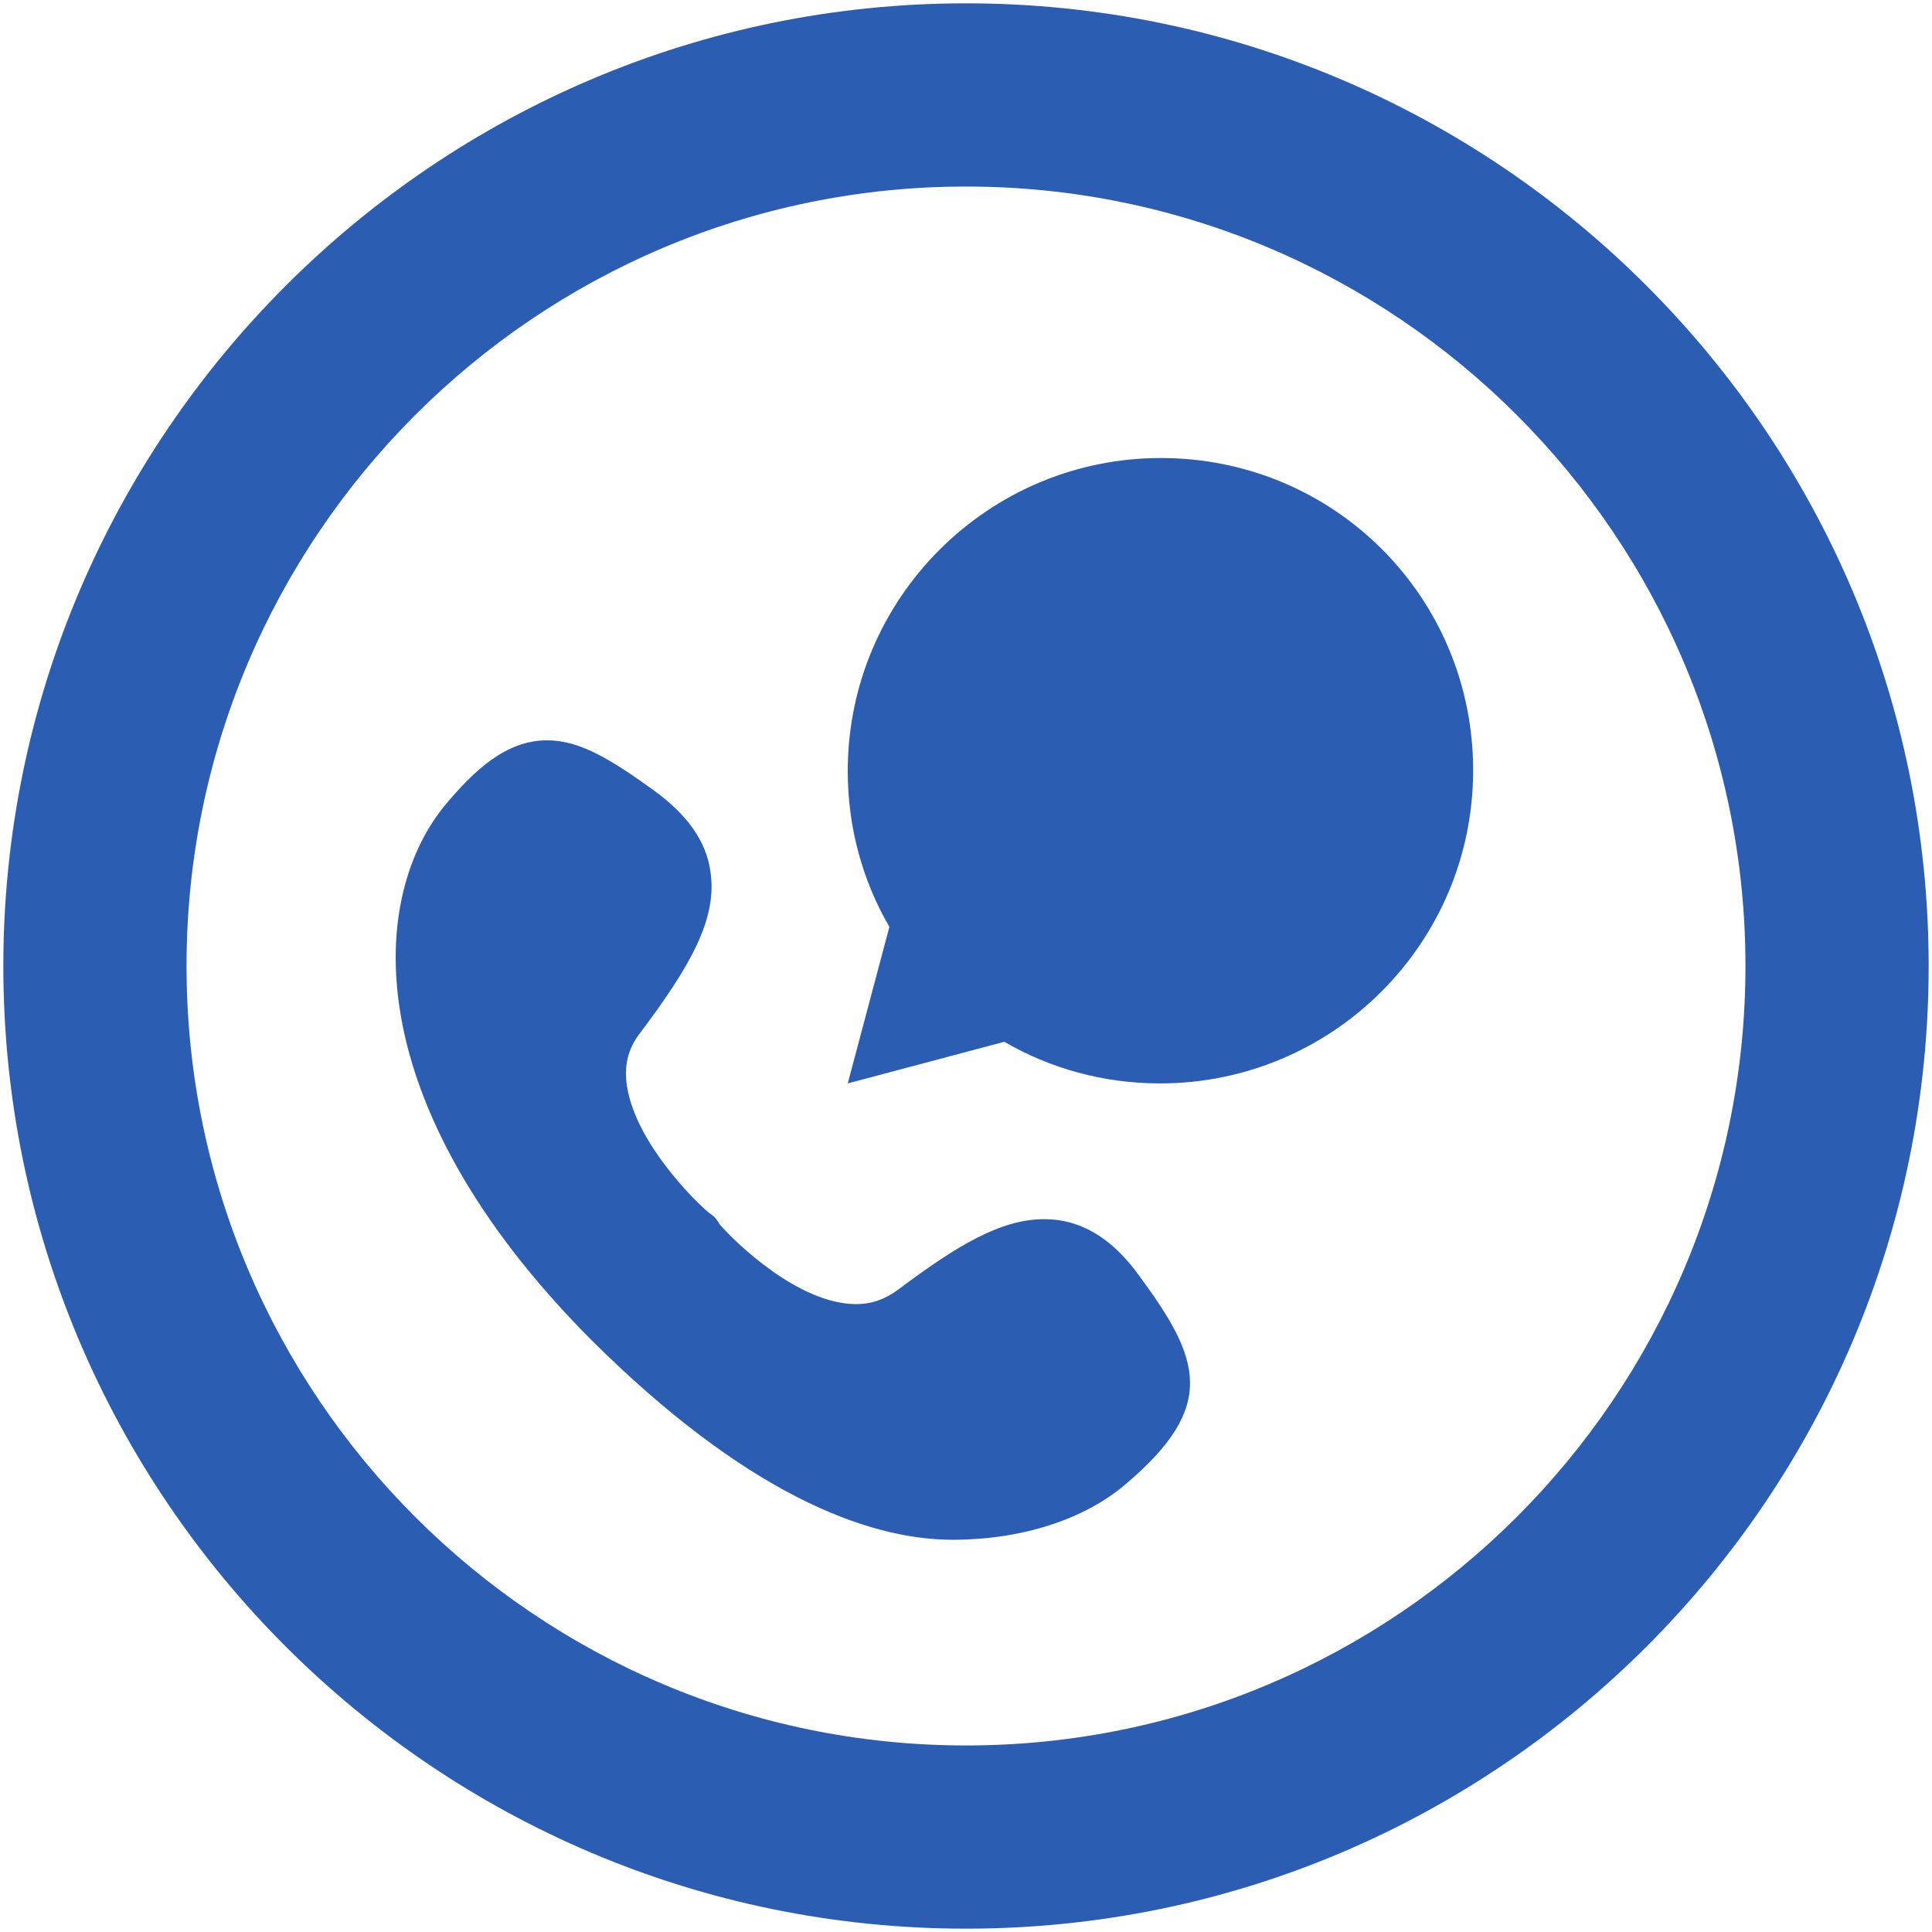
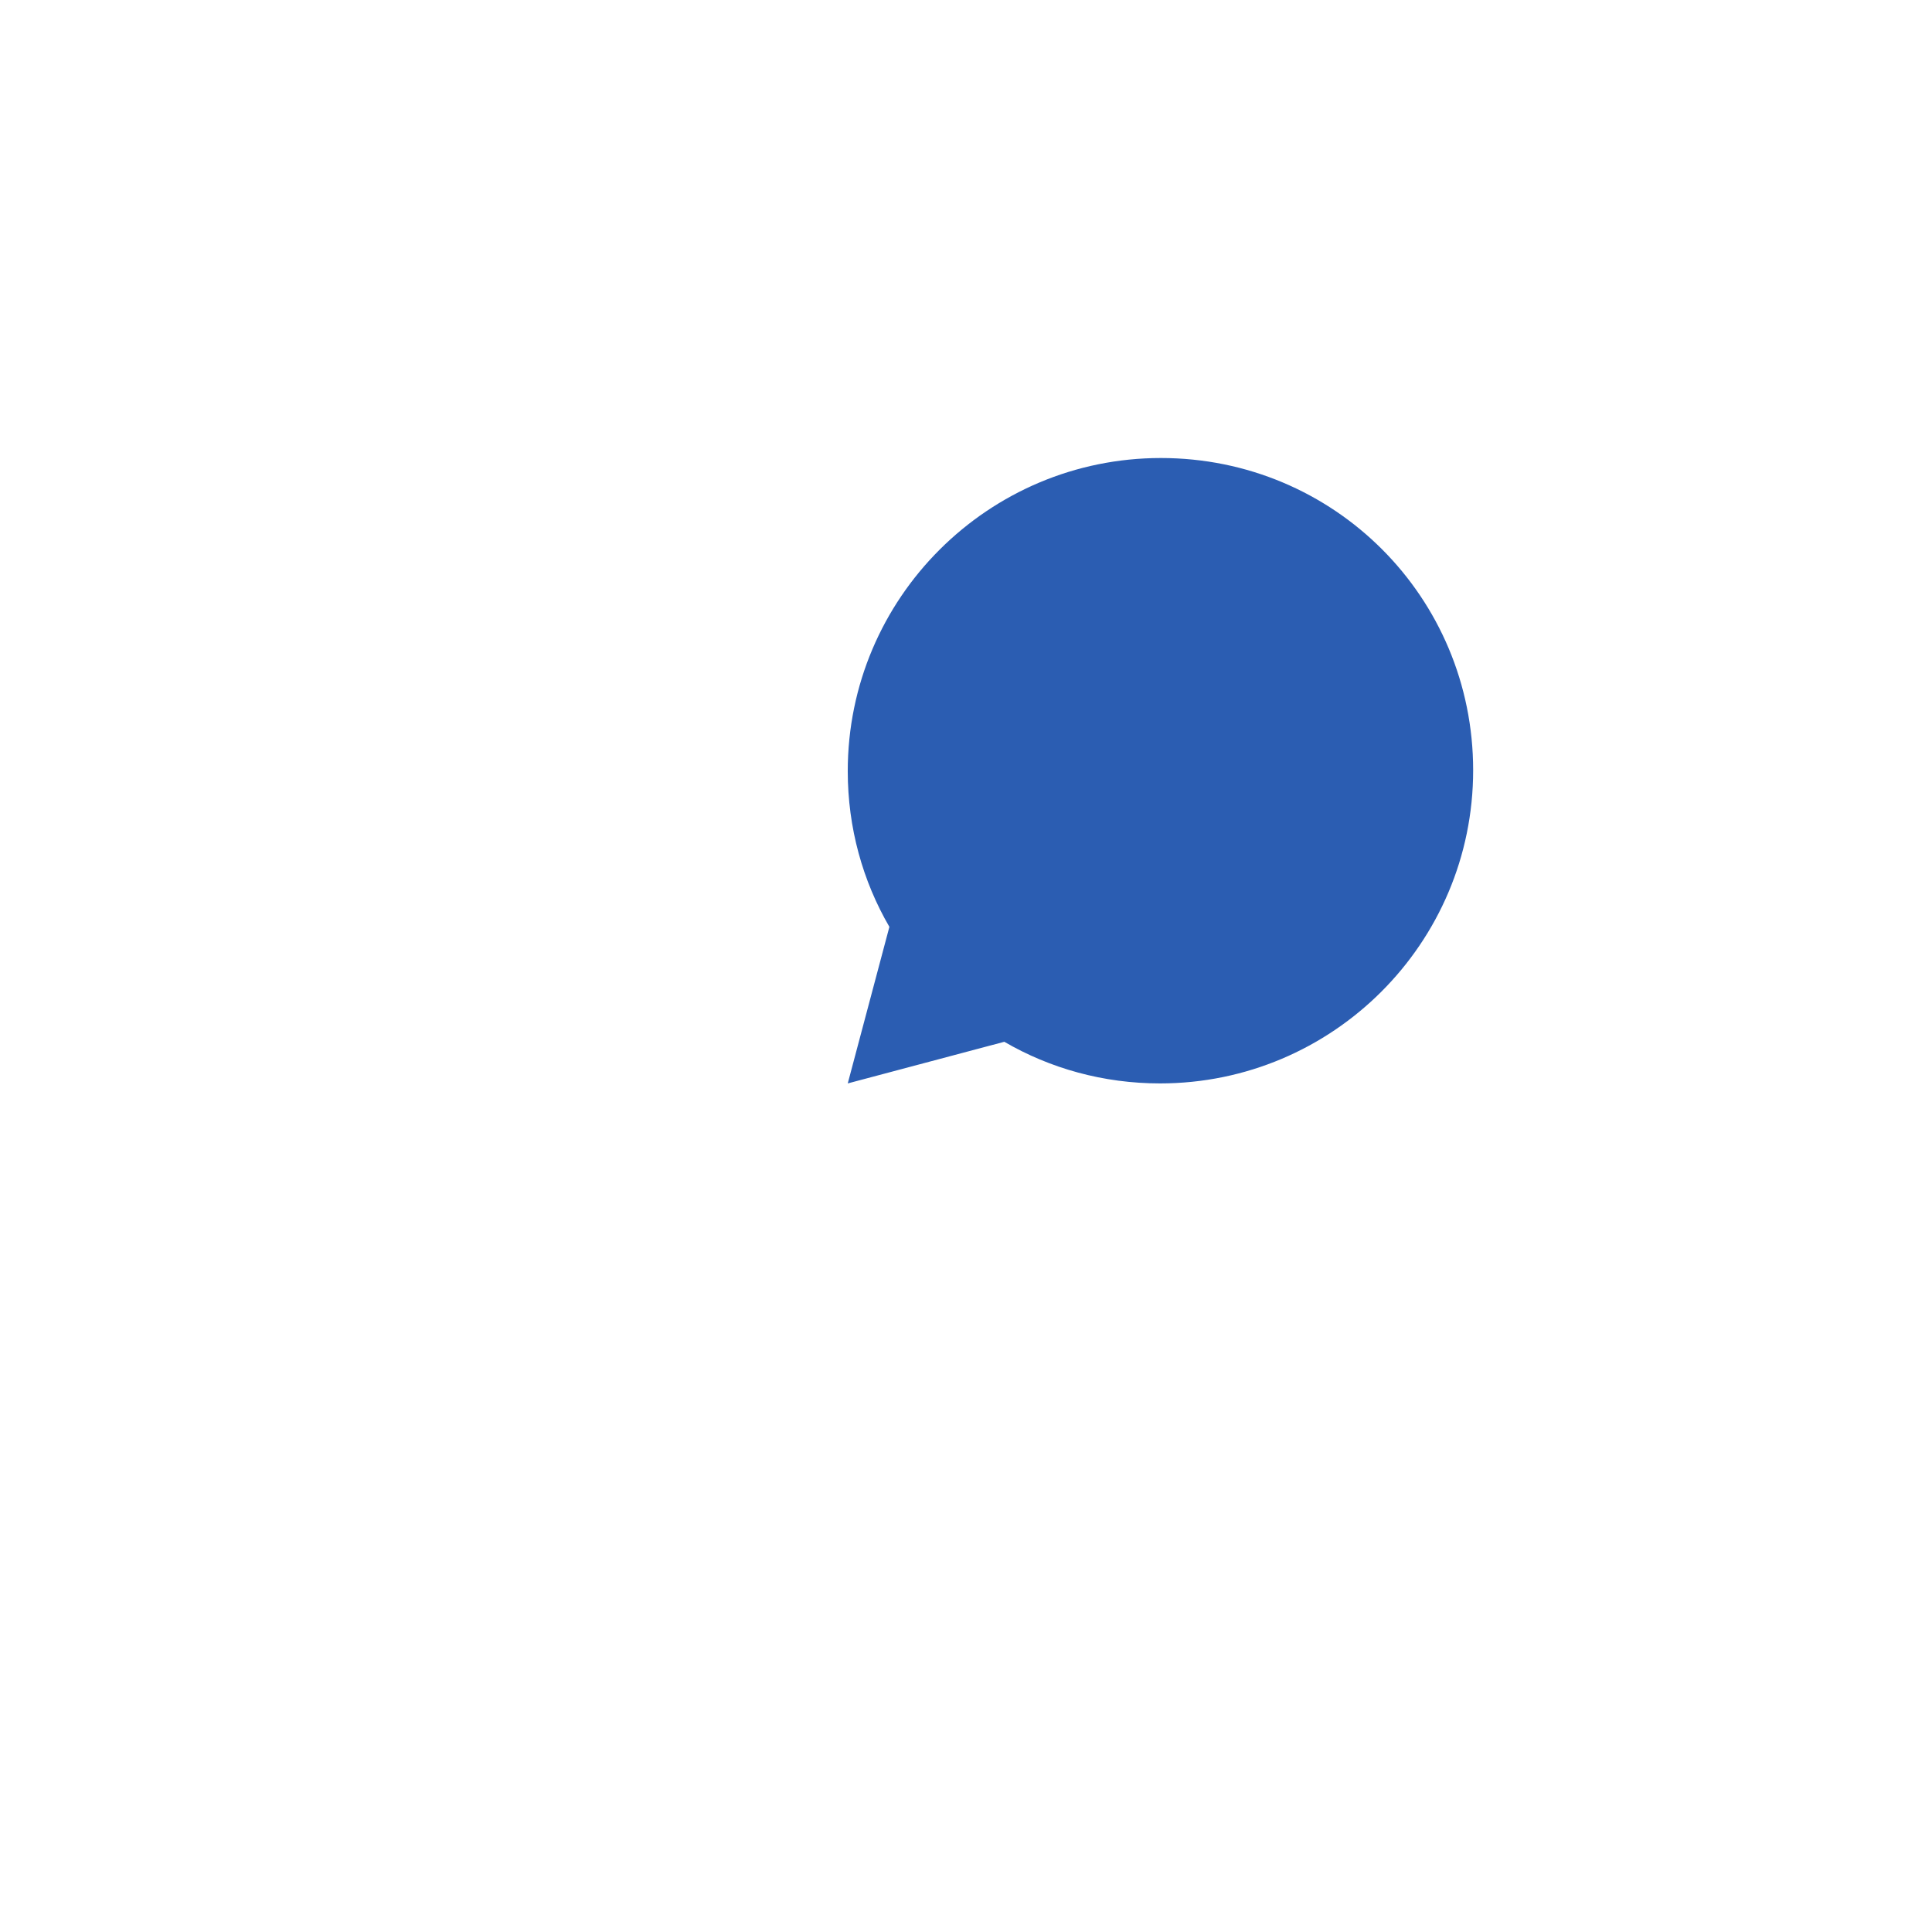
<svg xmlns="http://www.w3.org/2000/svg" version="1.1" id="레이어_1" x="0px" y="0px" viewBox="0 0 232 232" style="enable-background:new 0 0 232 232;" xml:space="preserve">
  <style type="text/css">
	.st0{fill:#2B5DB2;}
</style>
  <g>
-     <path class="st0" d="M116,231.6C52.3,231.6,0.4,179.8,0.4,116C0.4,52.3,52.3,0.4,116,0.4c63.8,0,115.6,51.9,115.6,115.6   C231.6,179.8,179.8,231.6,116,231.6z M116,22.4c-51.6,0-93.6,42-93.6,93.6s42,93.6,93.6,93.6s93.6-42,93.6-93.6   S167.6,22.4,116,22.4z" />
    <g>
-       <path class="st0" d="M125.4,146.4c-5.2,0-10.4,3.1-17.6,8.5c-1.5,1.1-3.1,1.7-5,1.7c-6.9,0-14.5-7.4-16.4-9.6    c-0.2-0.4-0.5-0.8-0.9-1.1c-0.1-0.1-0.3-0.2-0.4-0.3c-1.6-1.3-8.7-8.3-9.8-15.1c-0.4-2.5,0.1-4.6,1.6-6.5c6-8,9.3-13.7,8.4-19.4    c-0.5-3.6-2.8-6.8-6.8-9.7c-5.4-3.9-9-6-12.8-6c-5,0-8.8,3.7-12.1,7.6c-9.3,11-11,35.8,17.3,64.3l0.1,0.1c18.4,18.3,33,24,43.4,24    c0,0,0,0,0,0c8.2,0,15.8-2.4,20.8-6.7c11.1-9.4,8.9-15.1,1.6-25C133.5,148.6,129.7,146.4,125.4,146.4z" />
      <path class="st0" d="M139.4,55c-20.7,0-37.6,16.8-37.6,37.6c0,6.8,1.8,13.2,5,18.7l-5,18.8l18.8-5c5.5,3.2,11.9,5,18.7,5    c20.7,0,37.6-16.8,37.6-37.6S160.2,55,139.4,55z" />
    </g>
  </g>
</svg>